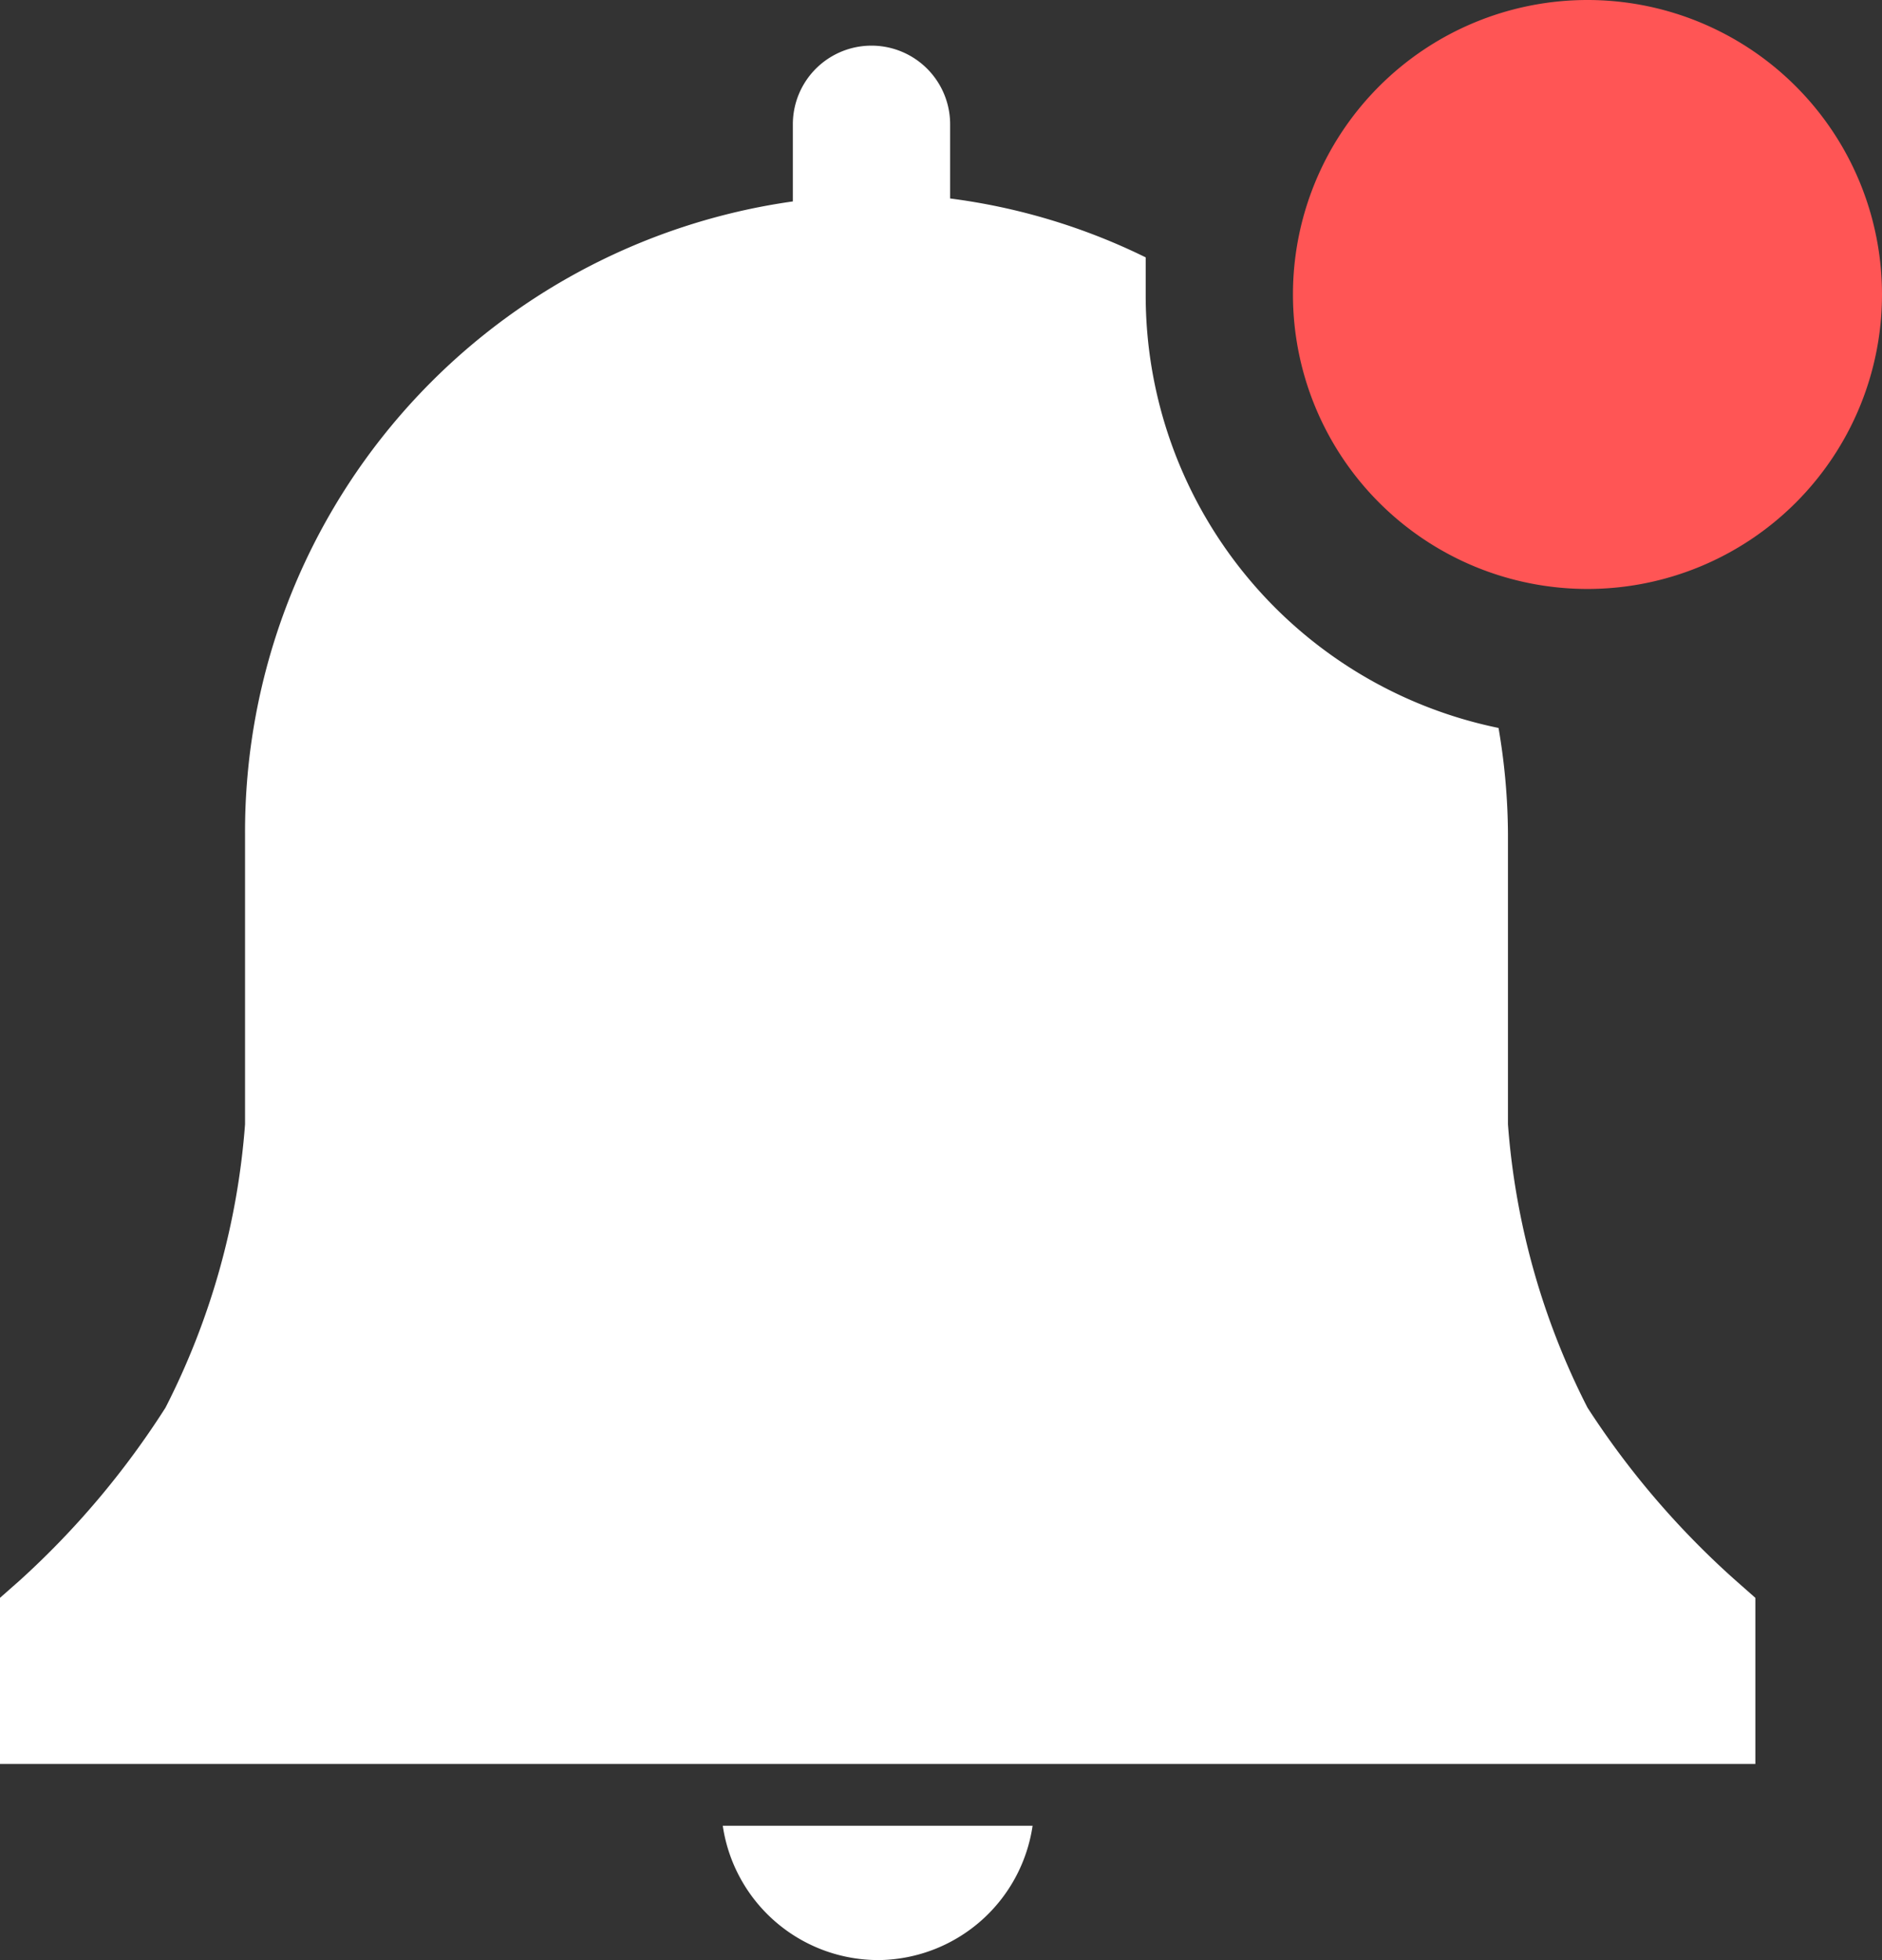
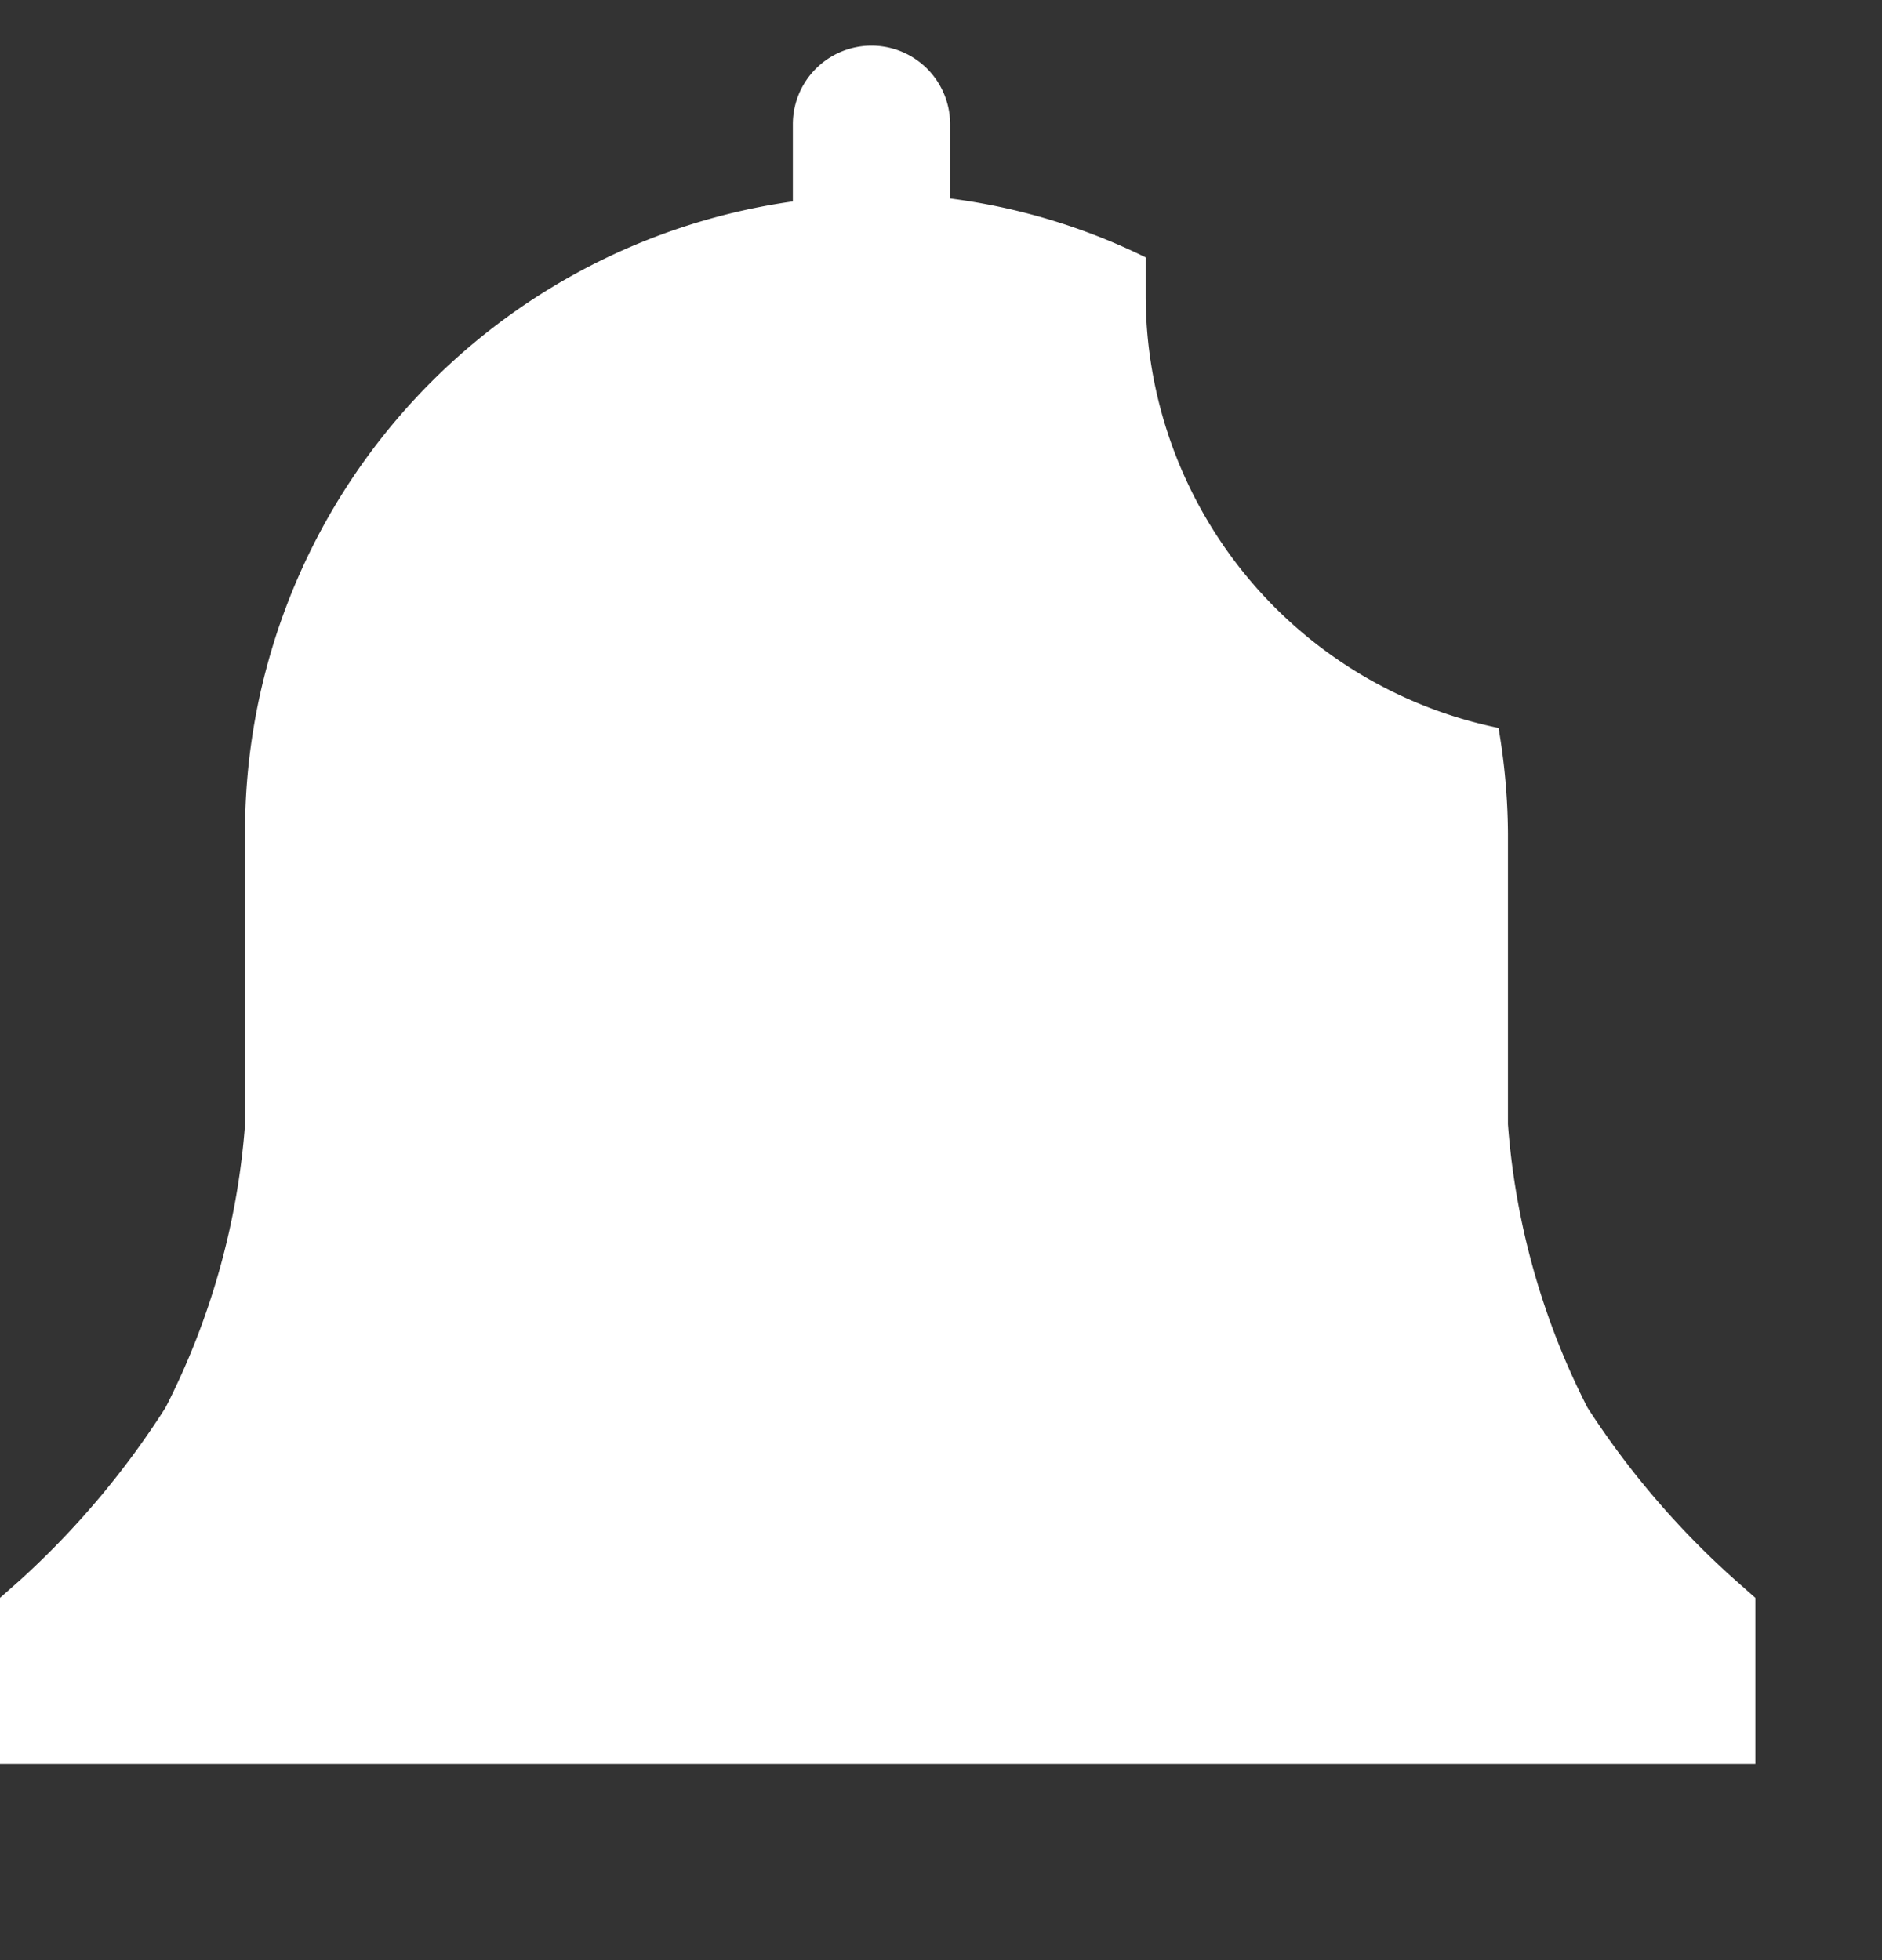
<svg xmlns="http://www.w3.org/2000/svg" width="31.95" height="33.28" viewBox="0 0 31.95 33.28">
  <rect x="0" y="0" width="31.95" height="33.28" fill="#333333" stroke="none" />
  <g id="notification-solid-badged" transform="translate(-3.05 -1)">
-     <path id="Path_1254" data-name="Path 1254" d="M18,34.28A2.67,2.67,0,0,0,20.58,32H15.32A2.67,2.67,0,0,0,18,34.28Z" fill="#fff" />
    <path id="Path_1255" data-name="Path 1255" d="M32.85,28.13l-.34-.3A14.37,14.37,0,0,1,30,24.9a12.63,12.63,0,0,1-1.35-4.81V15.15a10.92,10.92,0,0,0-.16-1.79A7.5,7.5,0,0,1,22.5,6V5.37a10.57,10.57,0,0,0-3.32-1V3.11a1.335,1.335,0,1,0-2.67,0V4.42a10.81,10.81,0,0,0-9.3,10.73v4.94A12.63,12.63,0,0,1,5.86,24.9a14.4,14.4,0,0,1-2.47,2.93l-.34.3v2.82h29.8Z" fill="#fff" />
-     <path id="Path_1256" data-name="Path 1256" d="M35,6a5,5,0,1,1-5-5,5,5,0,0,1,5,5Z" fill="#f55" />
  </g>
</svg>